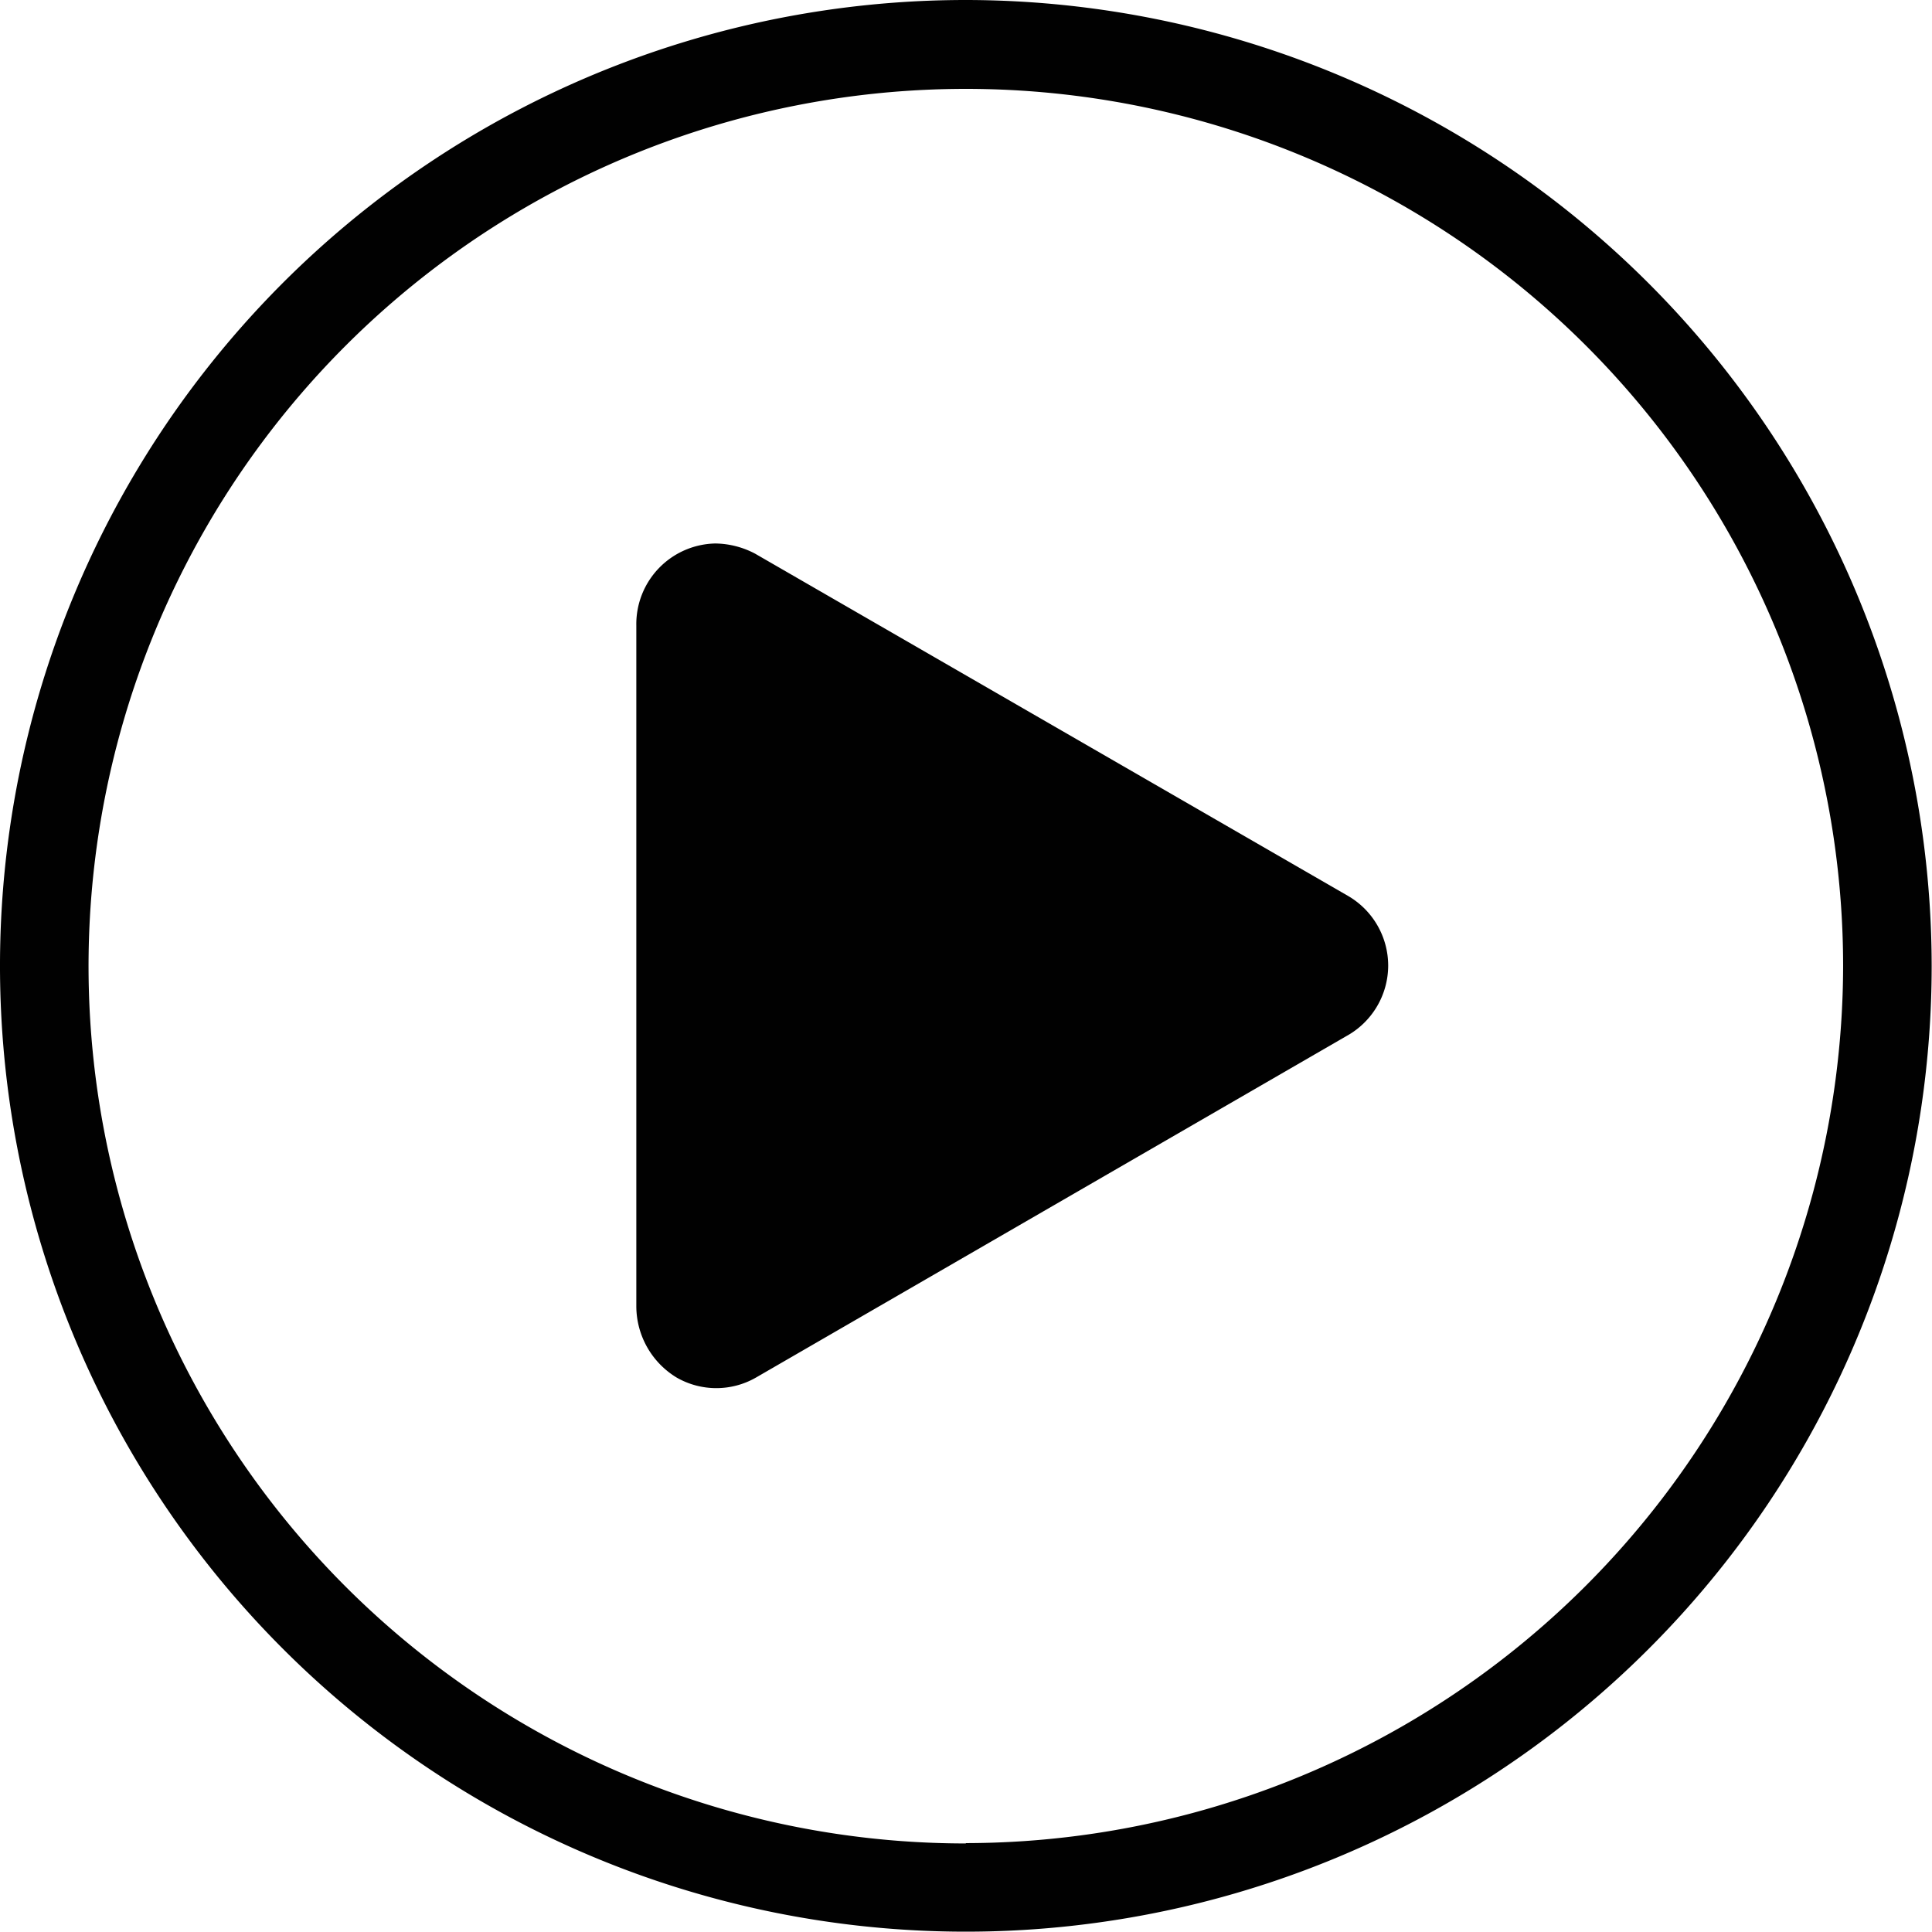
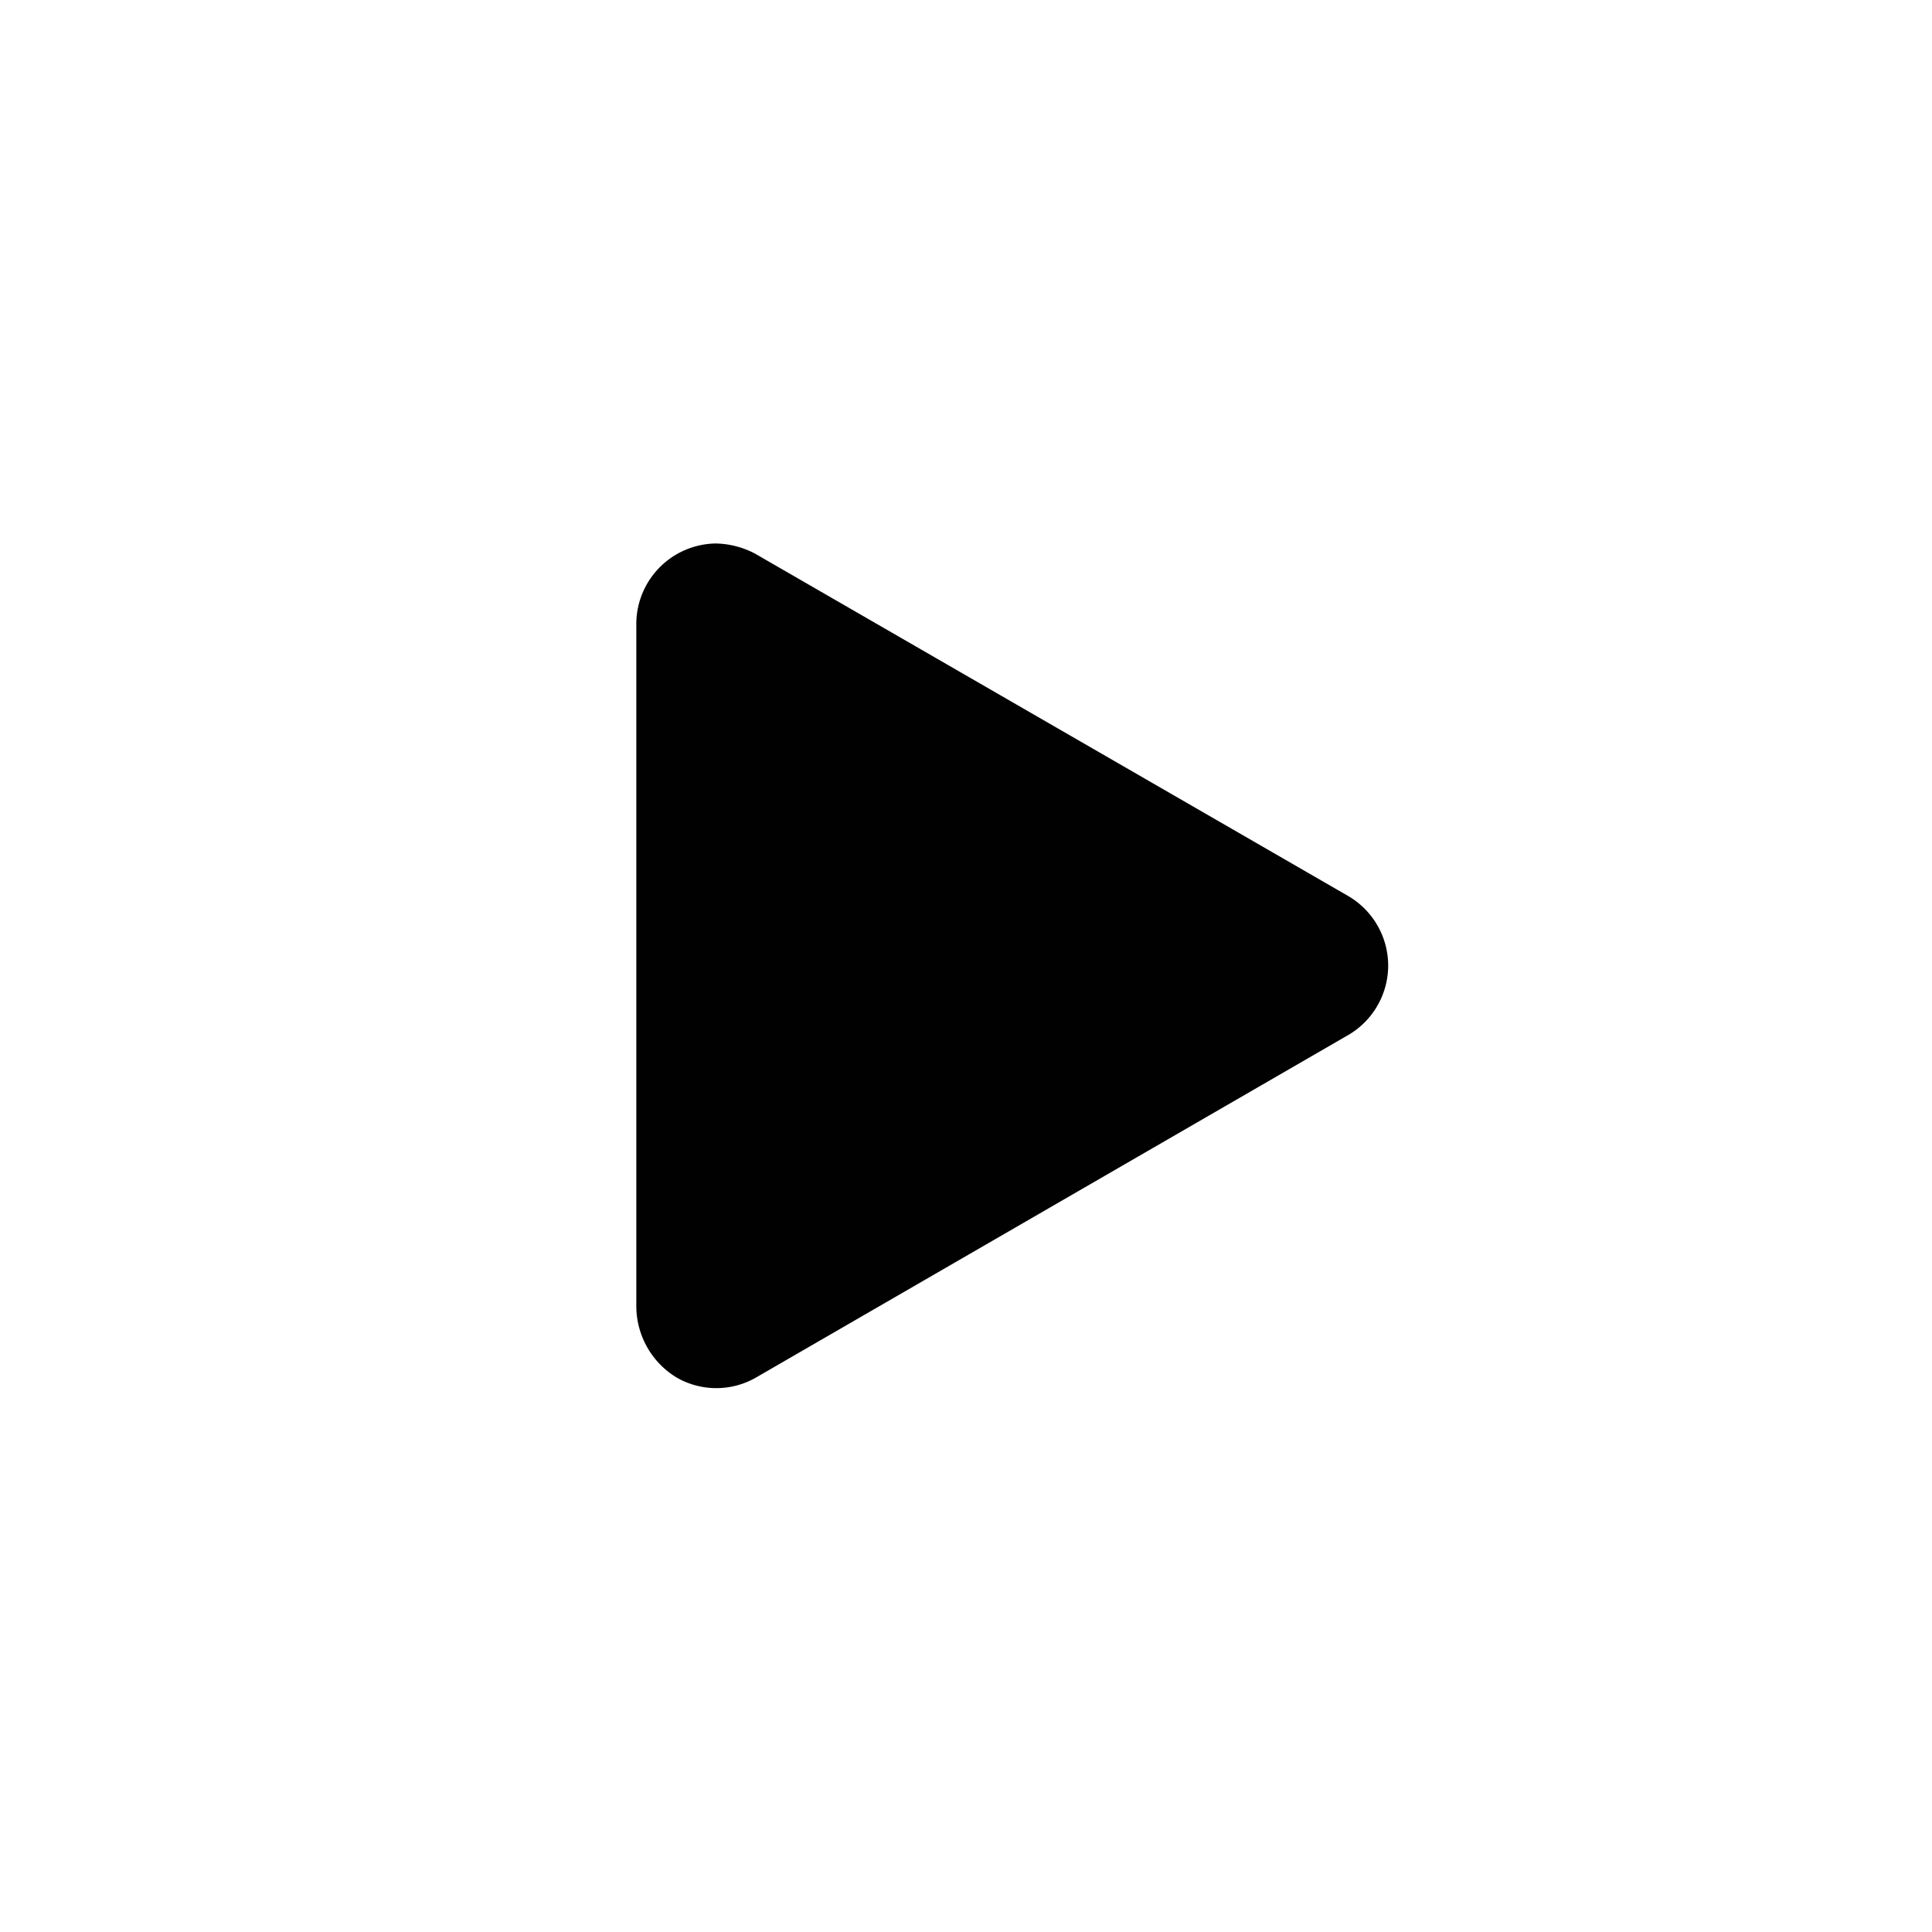
<svg xmlns="http://www.w3.org/2000/svg" id="Capa_1" data-name="Capa 1" viewBox="0 0 58.69 58.68">
  <defs>
    <style>.cls-1{fill:#010101;}</style>
  </defs>
-   <path class="cls-1" d="M297.5,391.66A29.34,29.34,0,1,0,326.84,421,29.37,29.37,0,0,0,297.5,391.66Zm0,56A26.65,26.65,0,1,1,324.15,421,26.69,26.69,0,0,1,297.5,447.65Z" transform="translate(-268.16 -391.66)" />
  <path class="cls-1" d="M310.33,421a2.45,2.45,0,0,0-1.23-2.13l-18-10.39a2.65,2.65,0,0,0-1.21-.31,2.45,2.45,0,0,0-2.4,2.49v20.68a2.54,2.54,0,0,0,1.23,2.17,2.42,2.42,0,0,0,2.4,0l17.93-10.37A2.45,2.45,0,0,0,310.33,421Z" transform="translate(-268.16 -391.66)" />
</svg>